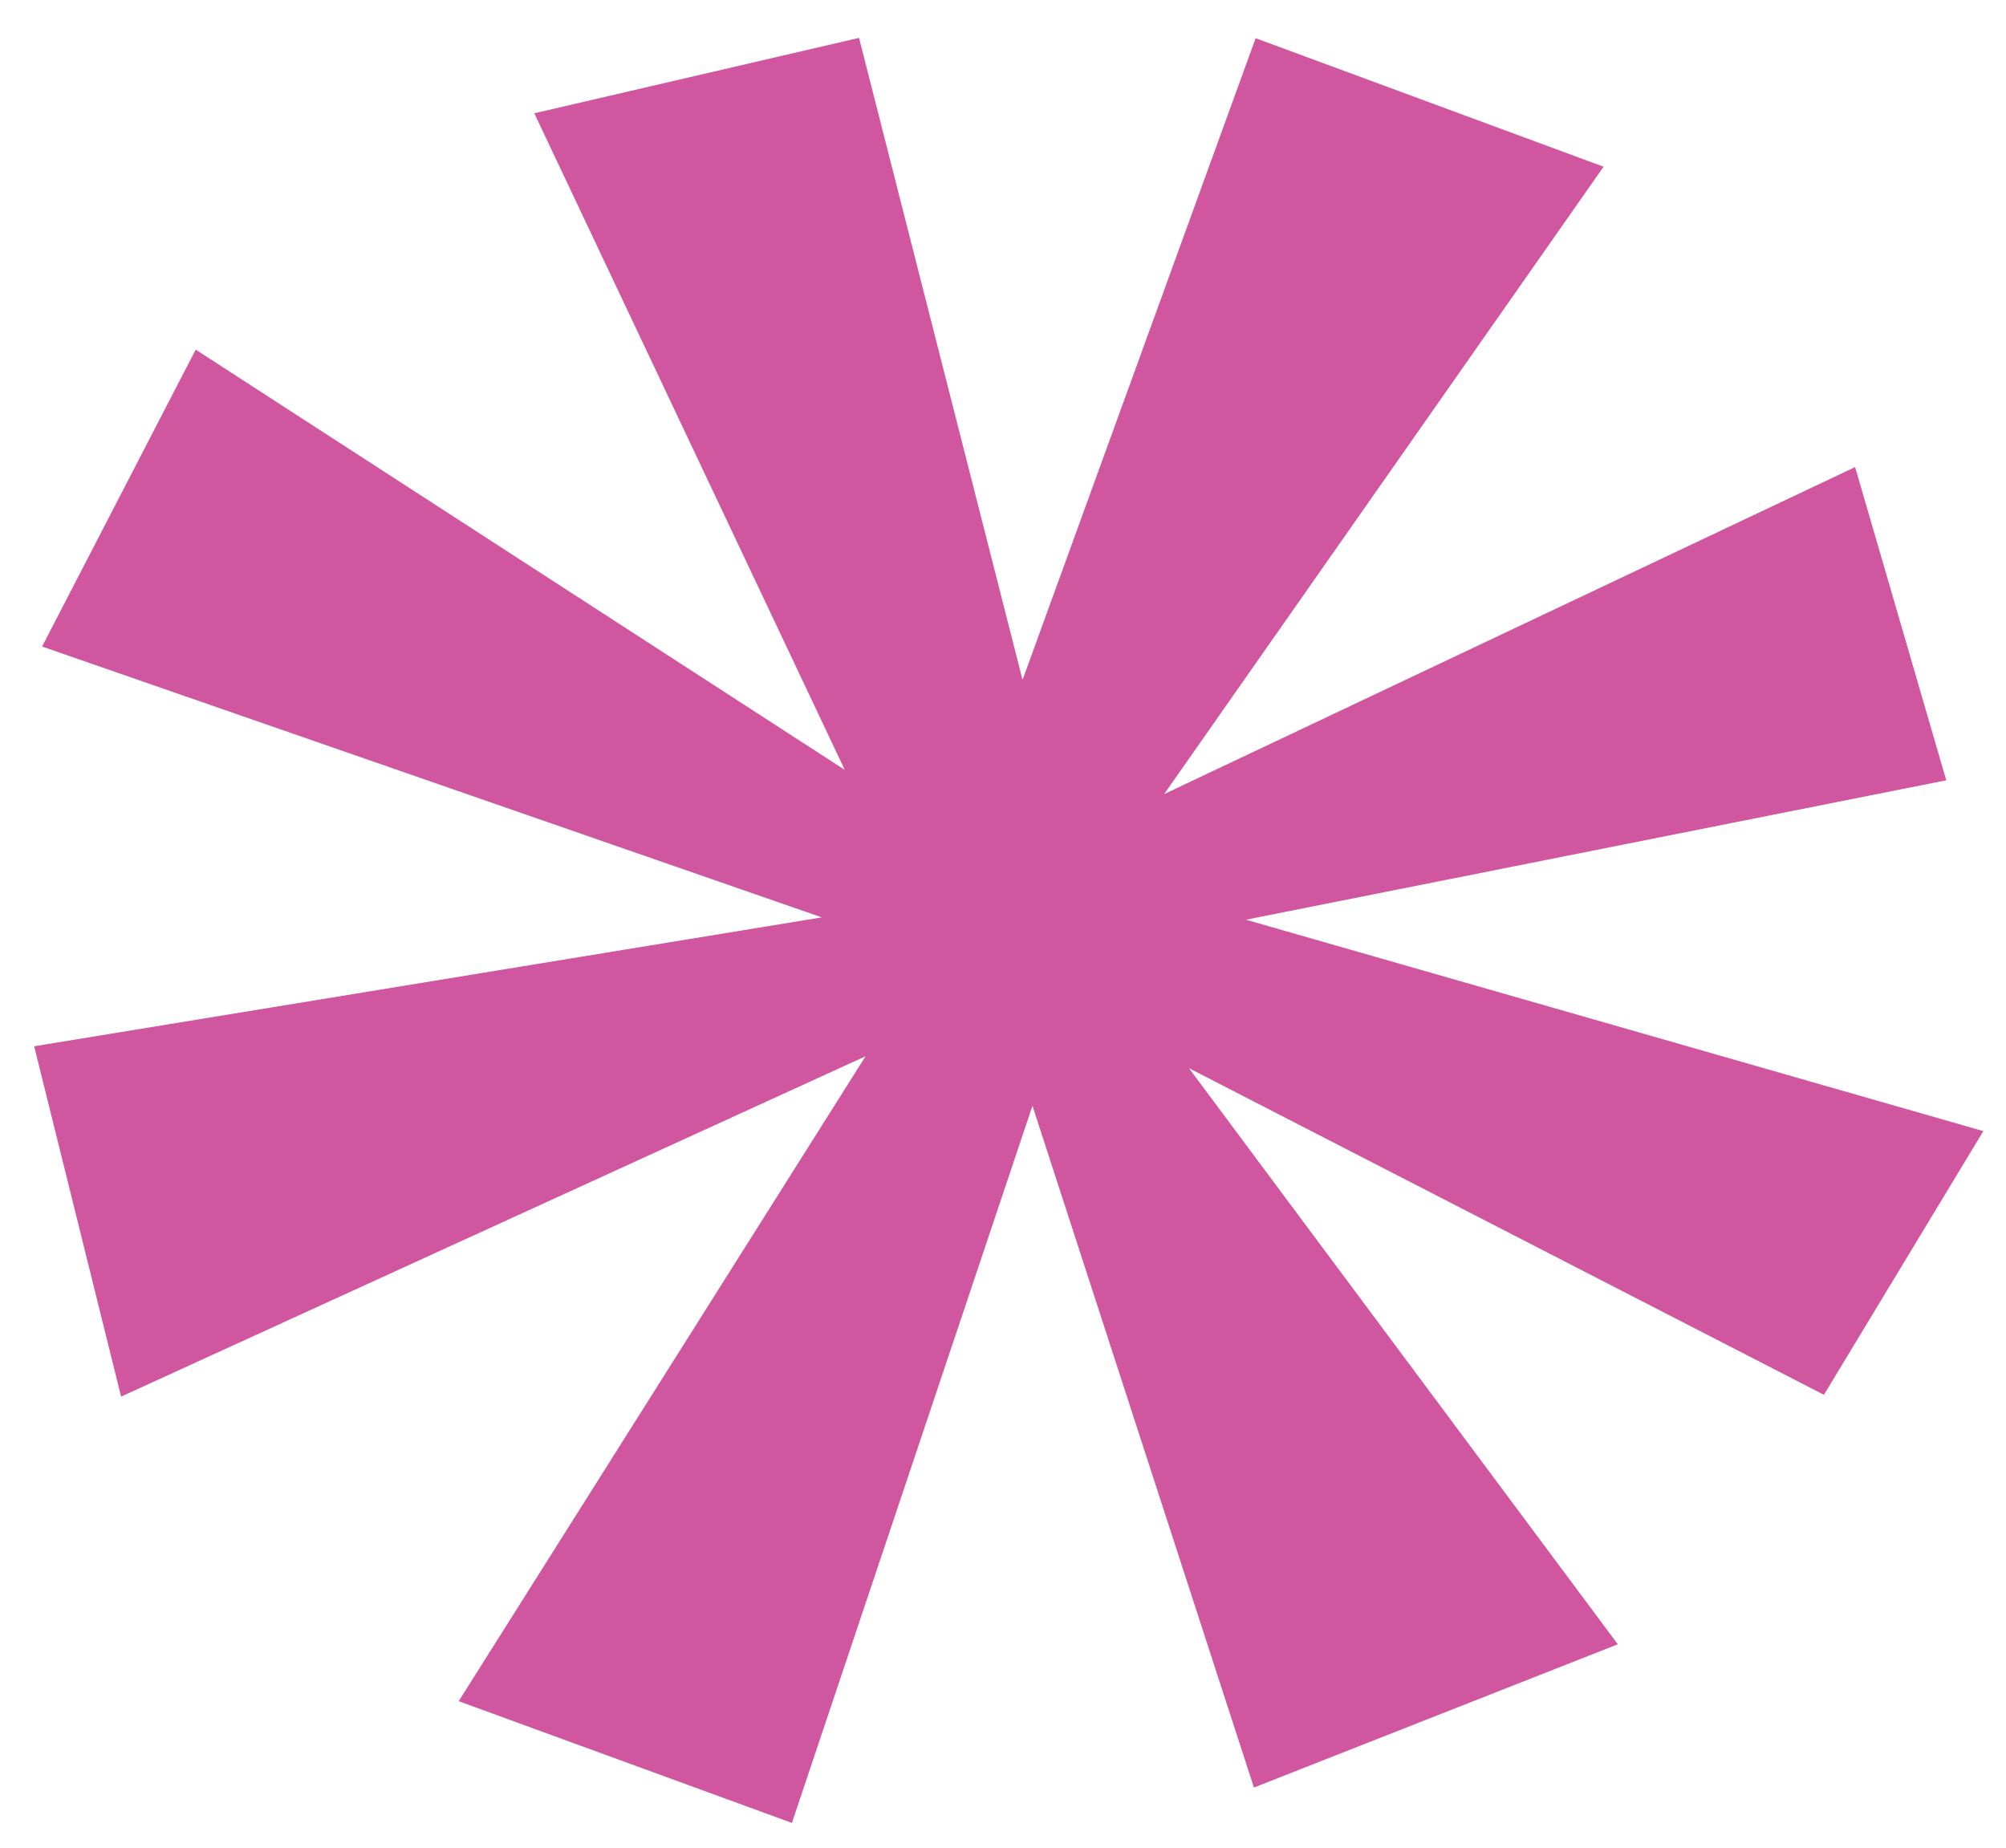
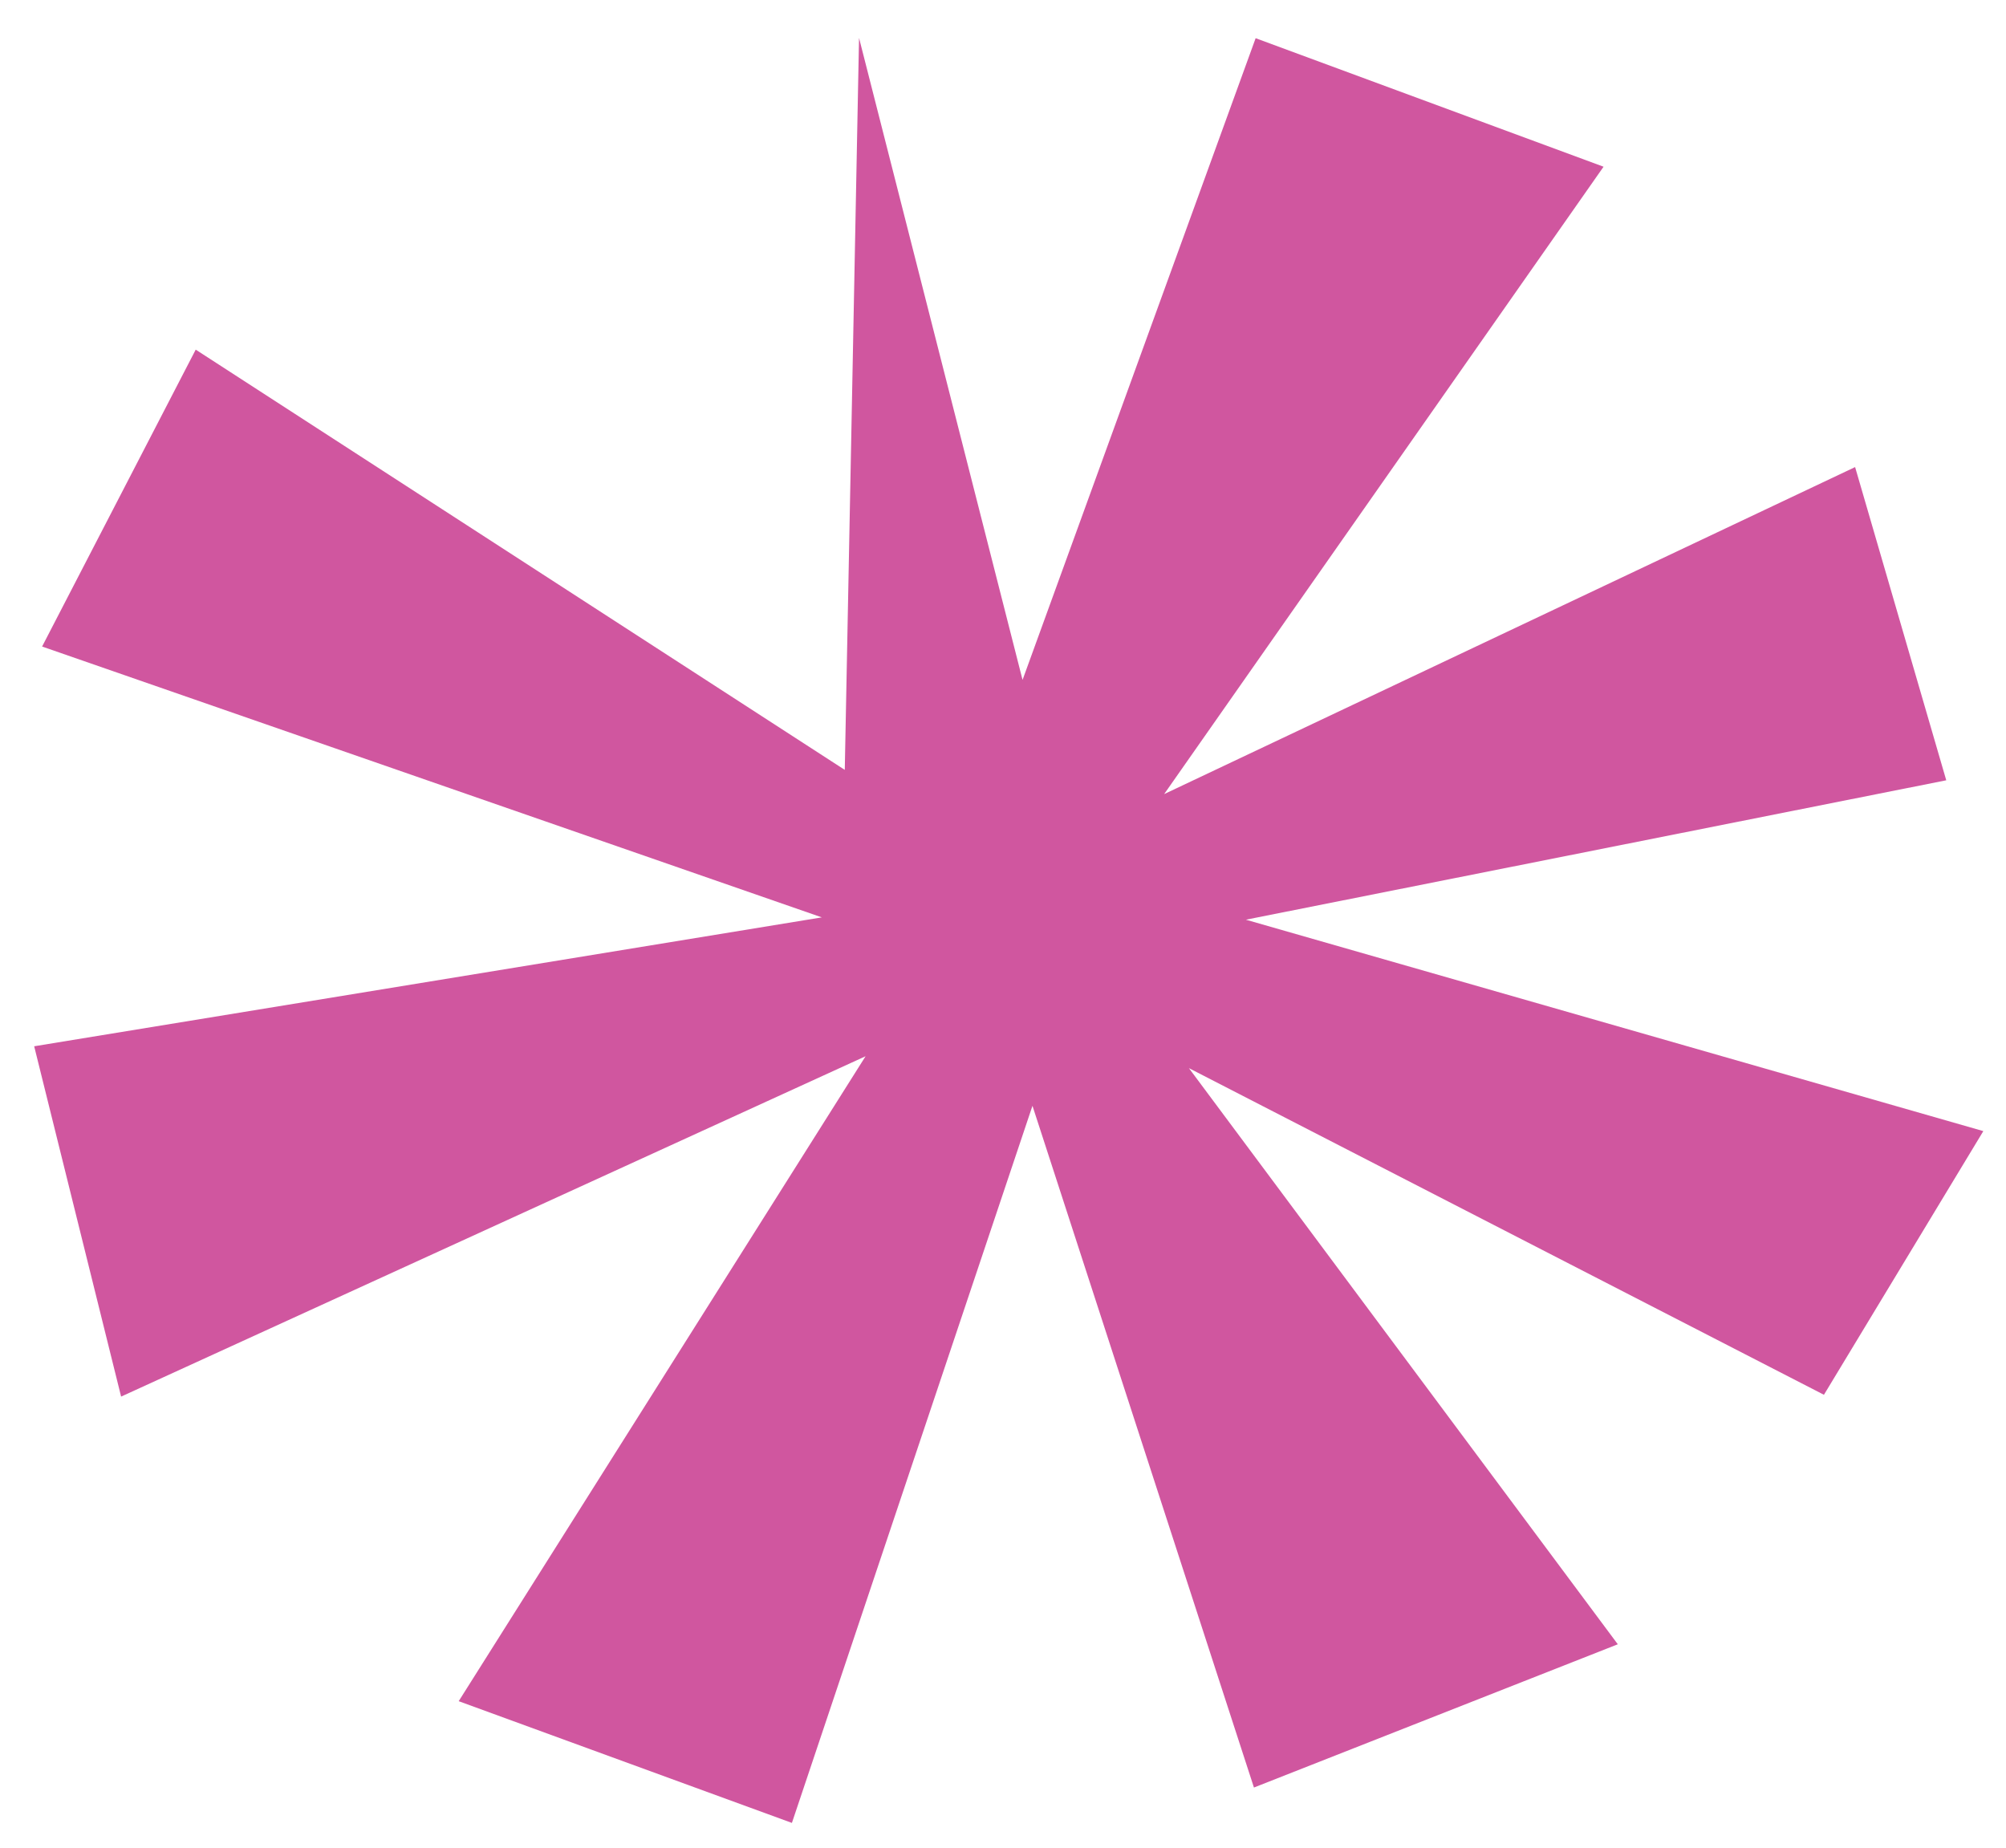
<svg xmlns="http://www.w3.org/2000/svg" width="666.209" height="613.844" viewBox="0 0 666.209 613.844">
-   <path d="M2957.75,981.486l-242.312-78.711,234.074-38.154-26.622-105.009L2689.765,860.143,2842.88,657.01l-113.987-46.688-84.8,210.275L2597.262,605.62l-108.653,21.263L2584.046,848.4l-210.557-147-54.427,96.761,255.653,98.925L2311.8,930.738l24.793,117.277,251.043-104.337-142.526,209.341,109.184,44.263,88.154-235.218,65.608,228.831,122.431-43.327L2694.814,951.38l206.977,115.769Z" transform="translate(-2331.523 -502.028) rotate(-2)" fill="#d0569f" />
+   <path d="M2957.75,981.486l-242.312-78.711,234.074-38.154-26.622-105.009L2689.765,860.143,2842.88,657.01l-113.987-46.688-84.8,210.275L2597.262,605.62L2584.046,848.4l-210.557-147-54.427,96.761,255.653,98.925L2311.8,930.738l24.793,117.277,251.043-104.337-142.526,209.341,109.184,44.263,88.154-235.218,65.608,228.831,122.431-43.327L2694.814,951.38l206.977,115.769Z" transform="translate(-2331.523 -502.028) rotate(-2)" fill="#d0569f" />
</svg>